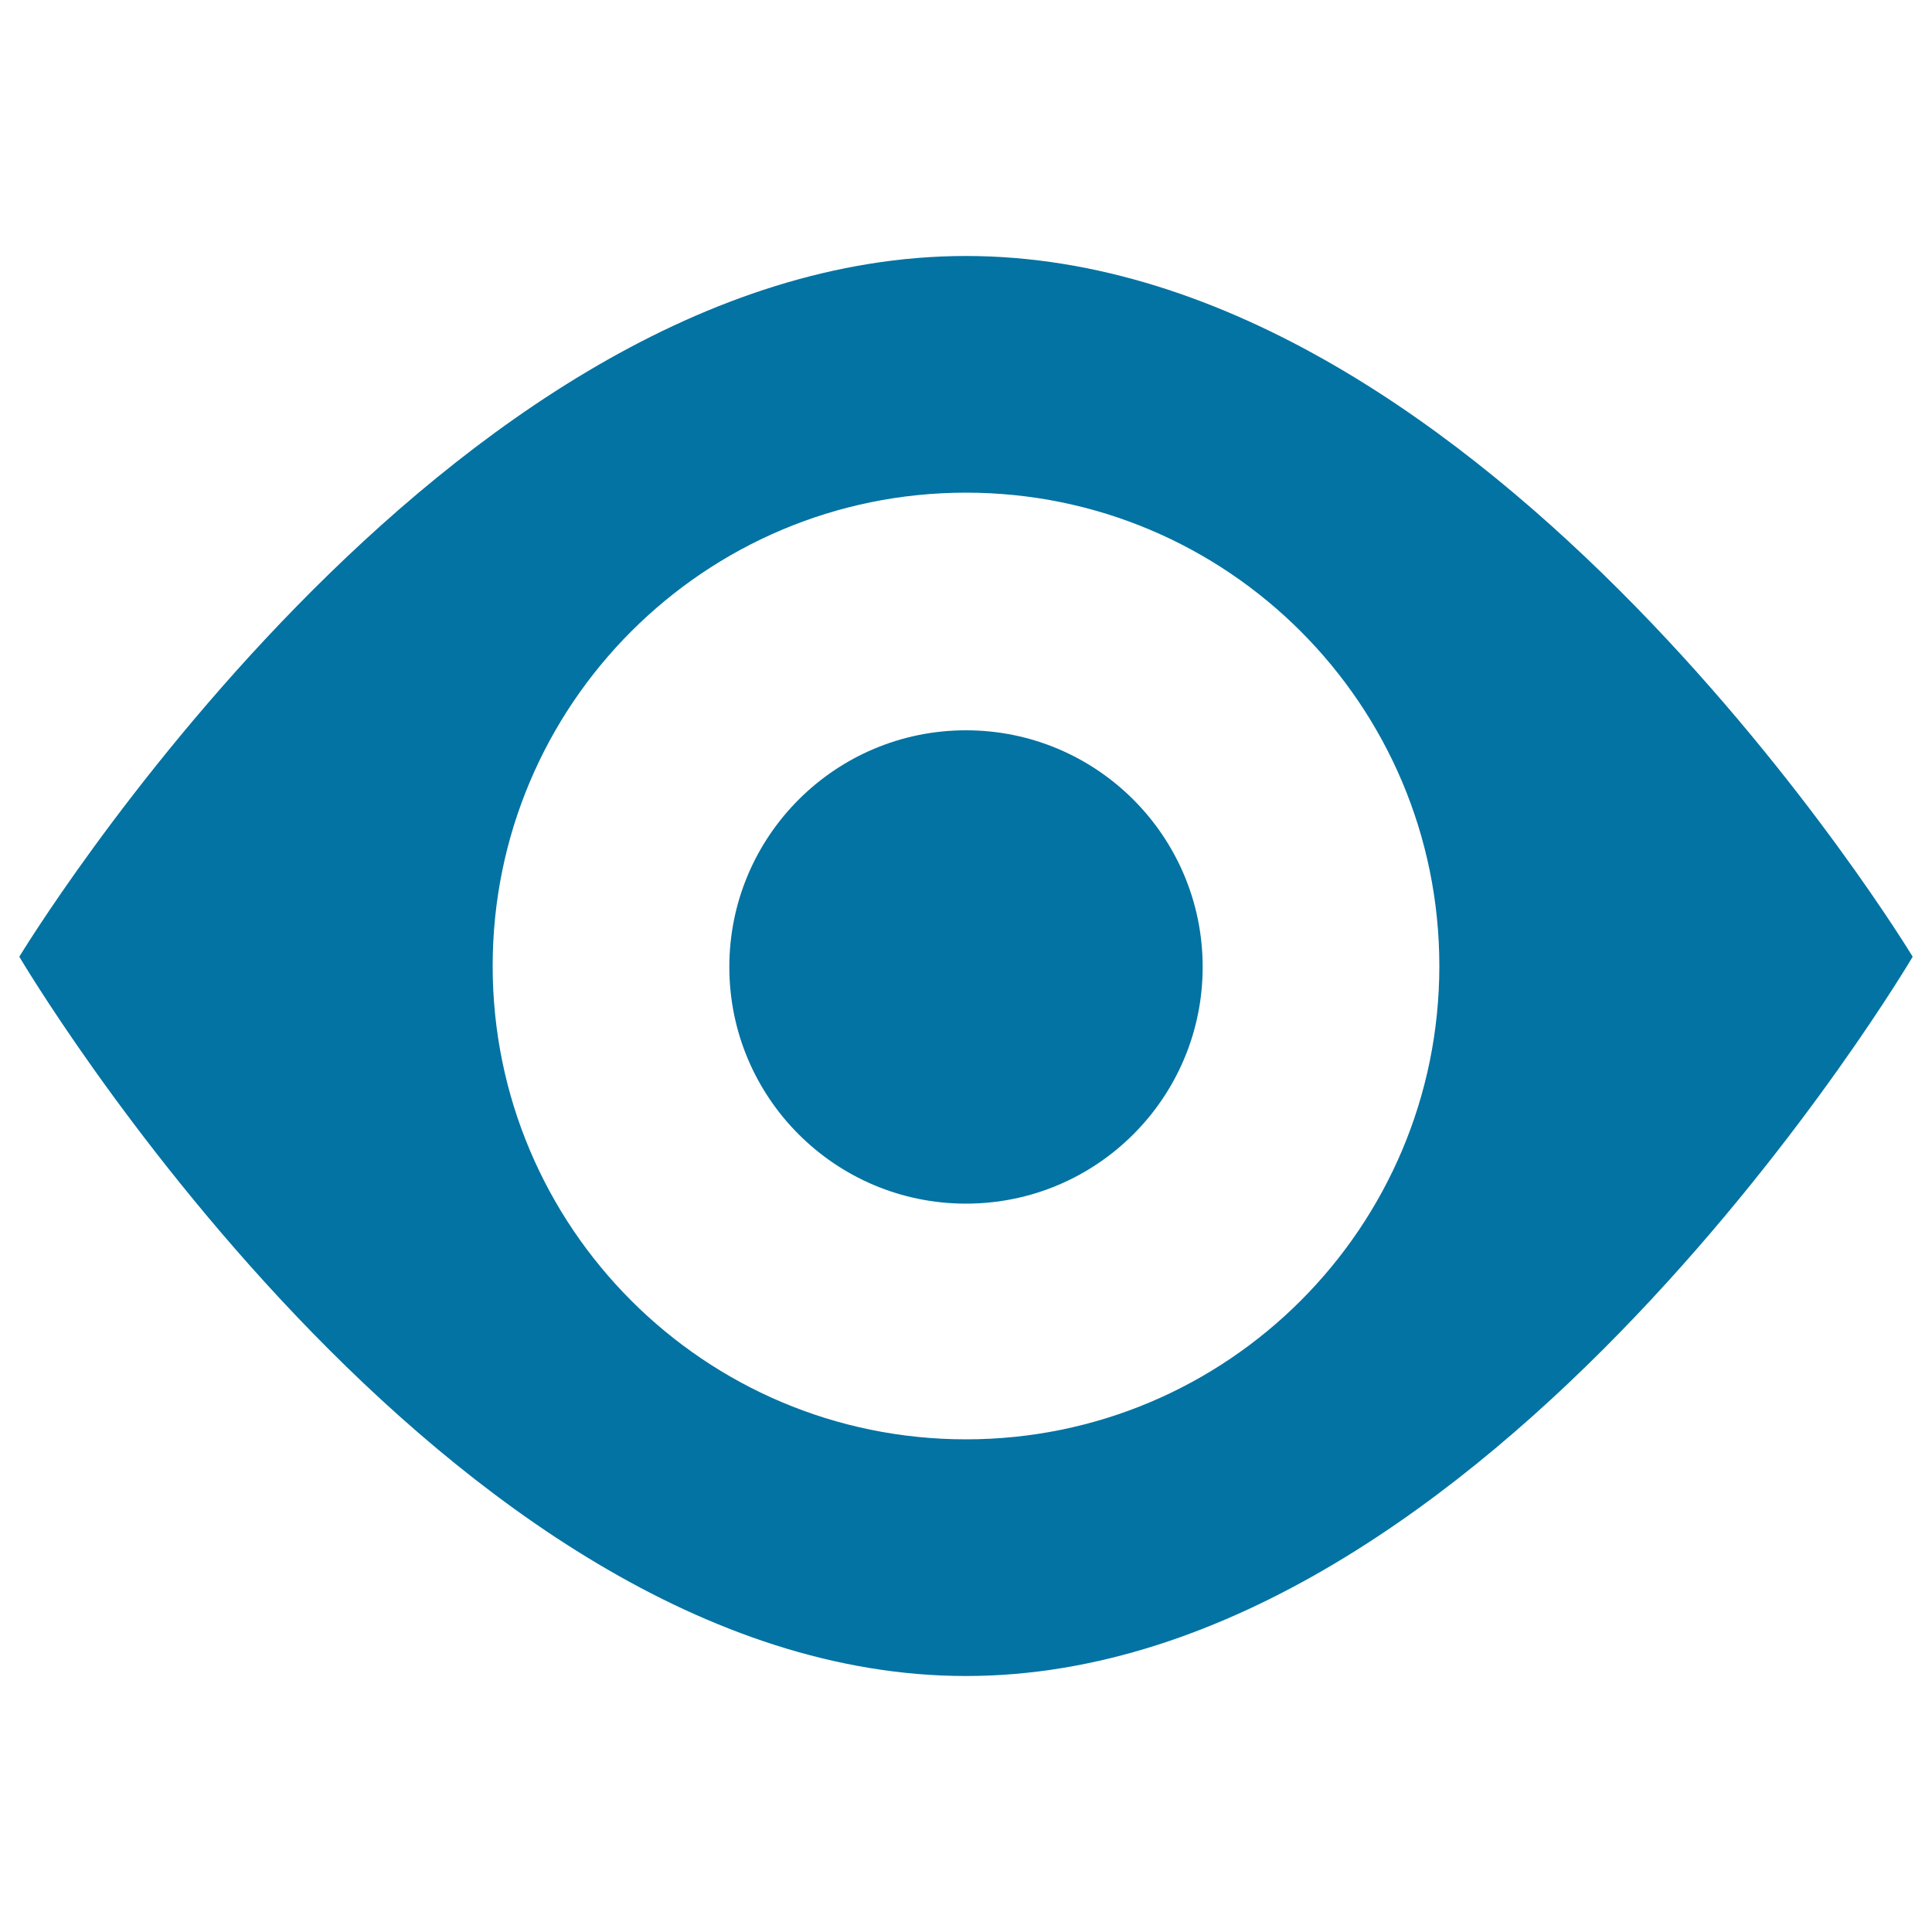
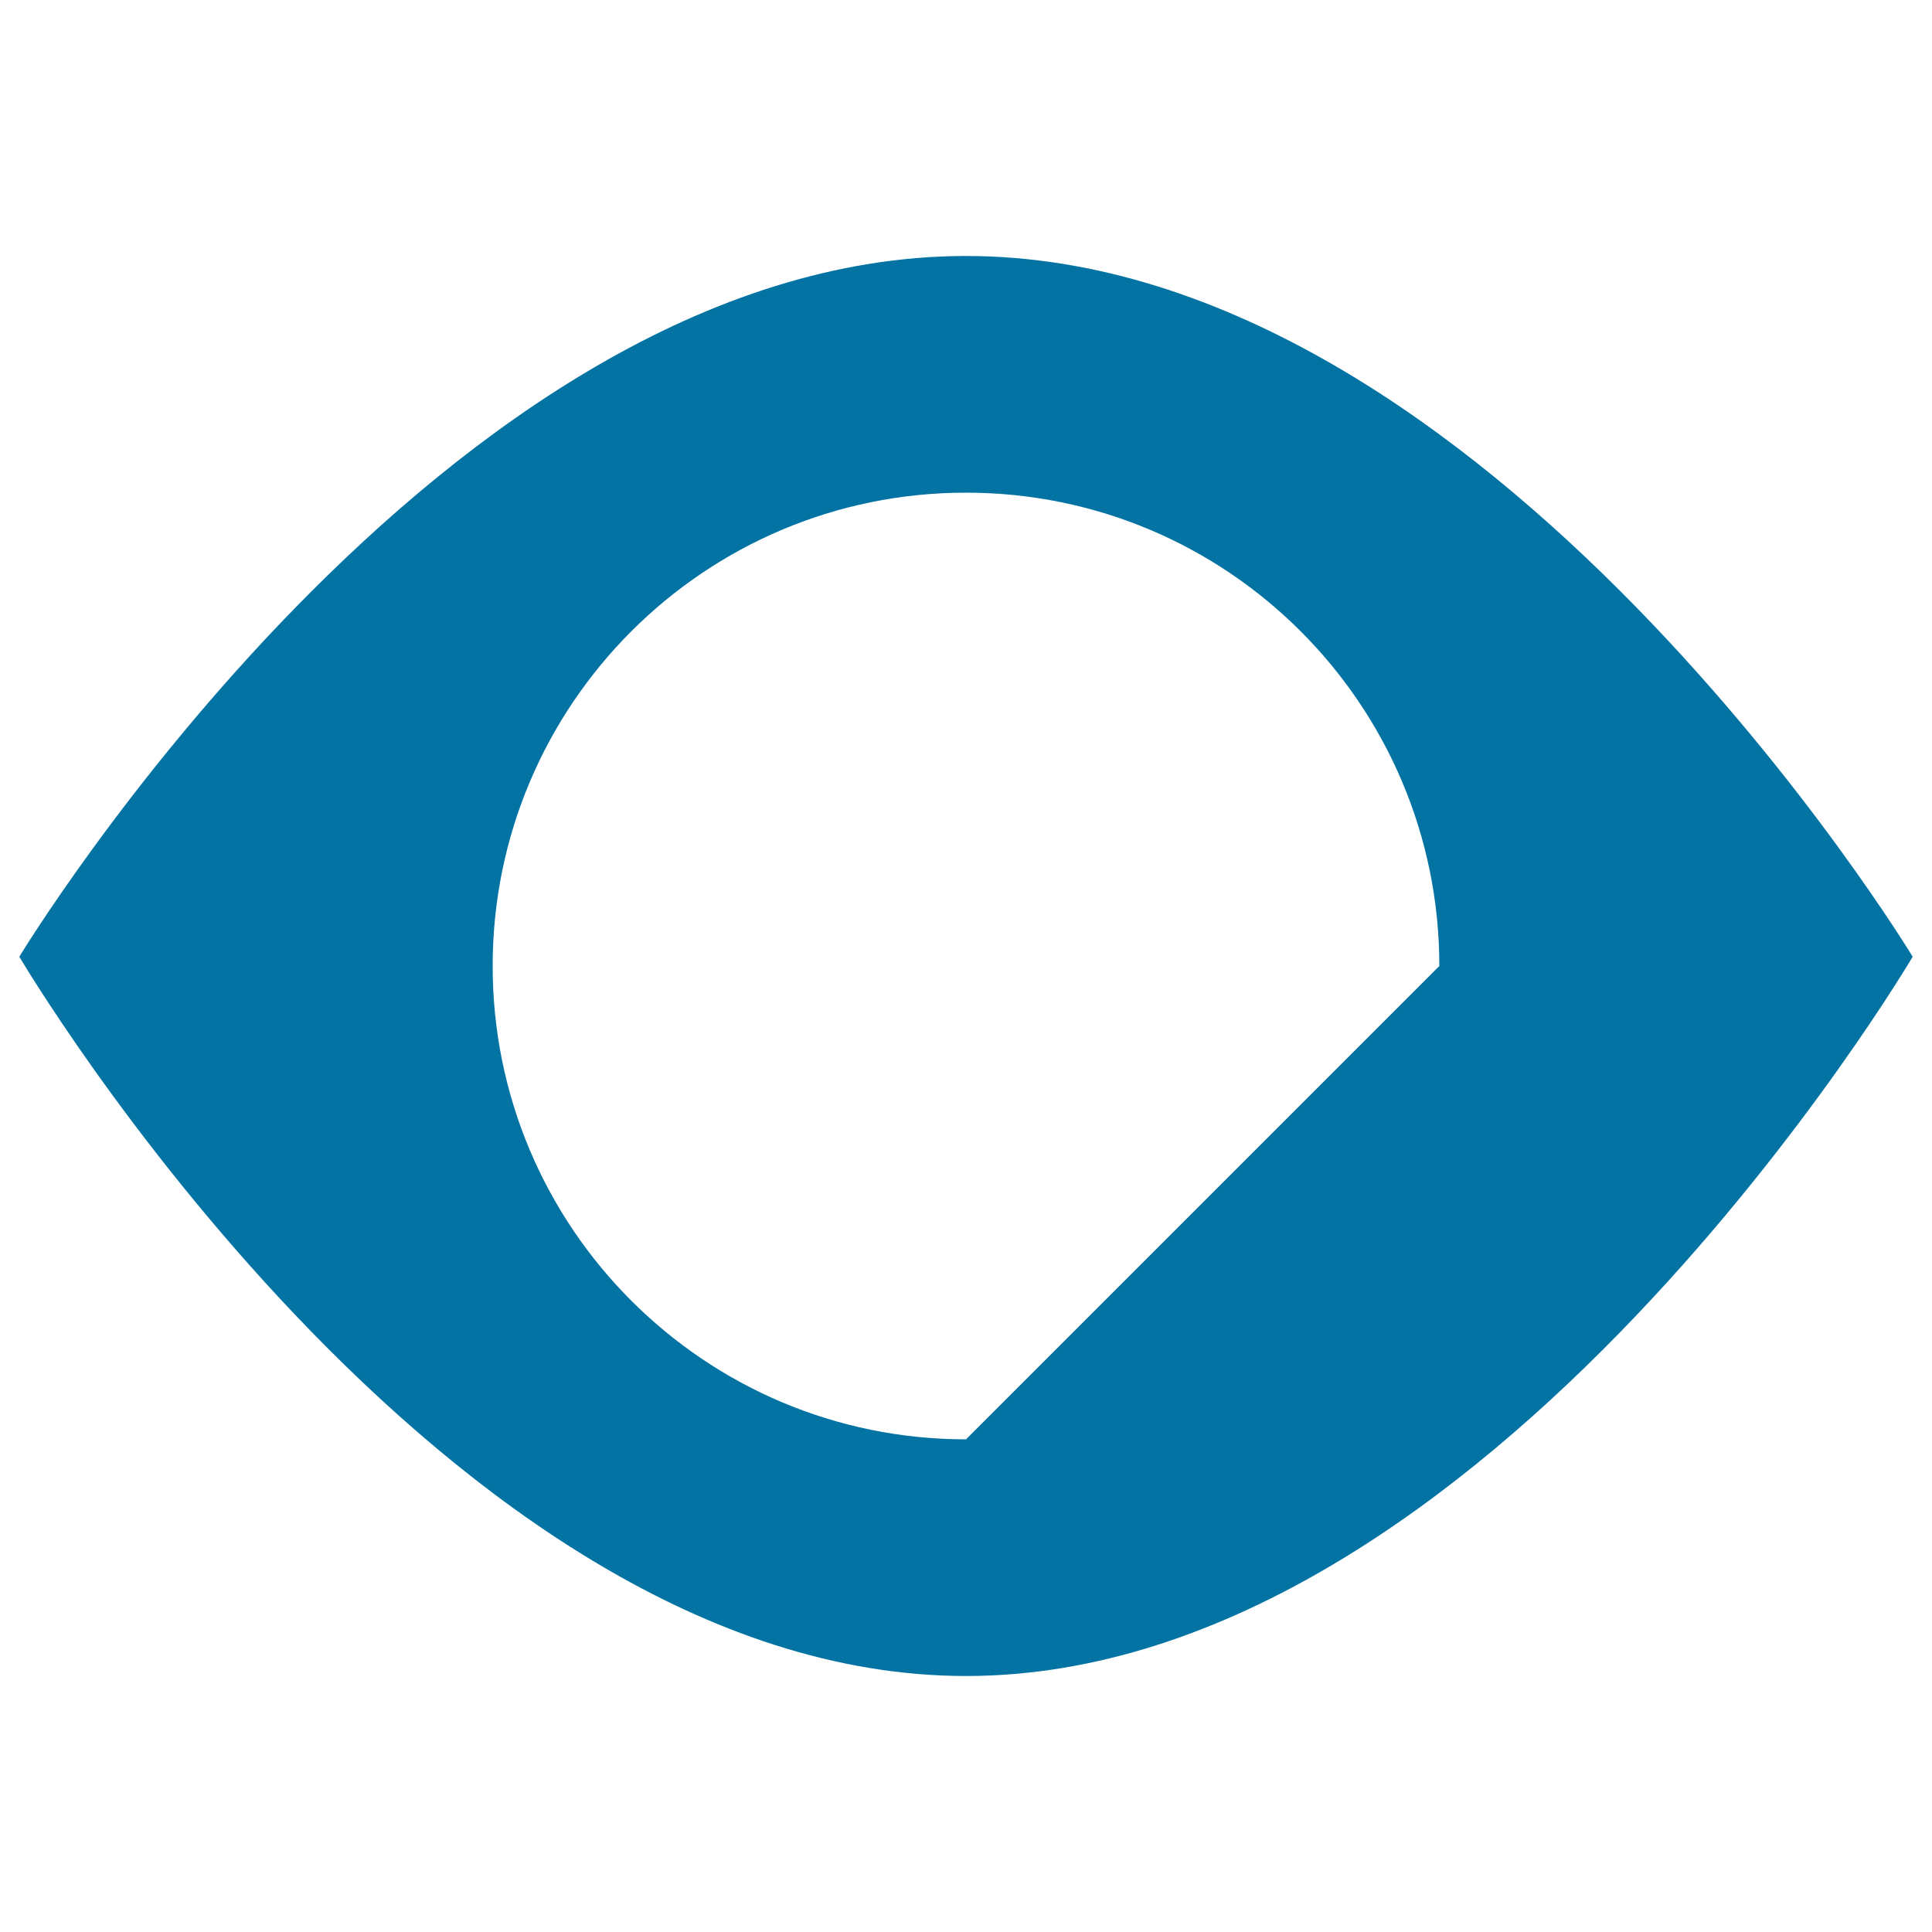
<svg xmlns="http://www.w3.org/2000/svg" viewBox="0 0 1000 1000" style="fill:#0273a2">
  <title>Black Eye SVG icon</title>
  <g>
    <g id="eye">
      <g>
-         <path d="M500,132.5c-270.6,0-490,362.7-490,362.7s219.4,372.3,490,372.3s490-372.3,490-372.3S770.6,132.5,500,132.5z M500,745c-135.3,0-245-109.7-245-245c0-135.3,109.7-245,245-245c135.3,0,245,109.7,245,245C745,635.3,635.3,745,500,745z" />
-         <circle cx="500" cy="500.5" r="122.5" />
+         <path d="M500,132.5c-270.6,0-490,362.7-490,362.7s219.4,372.3,490,372.3s490-372.3,490-372.3S770.6,132.5,500,132.5z M500,745c-135.3,0-245-109.7-245-245c0-135.3,109.7-245,245-245c135.3,0,245,109.7,245,245z" />
      </g>
    </g>
  </g>
</svg>